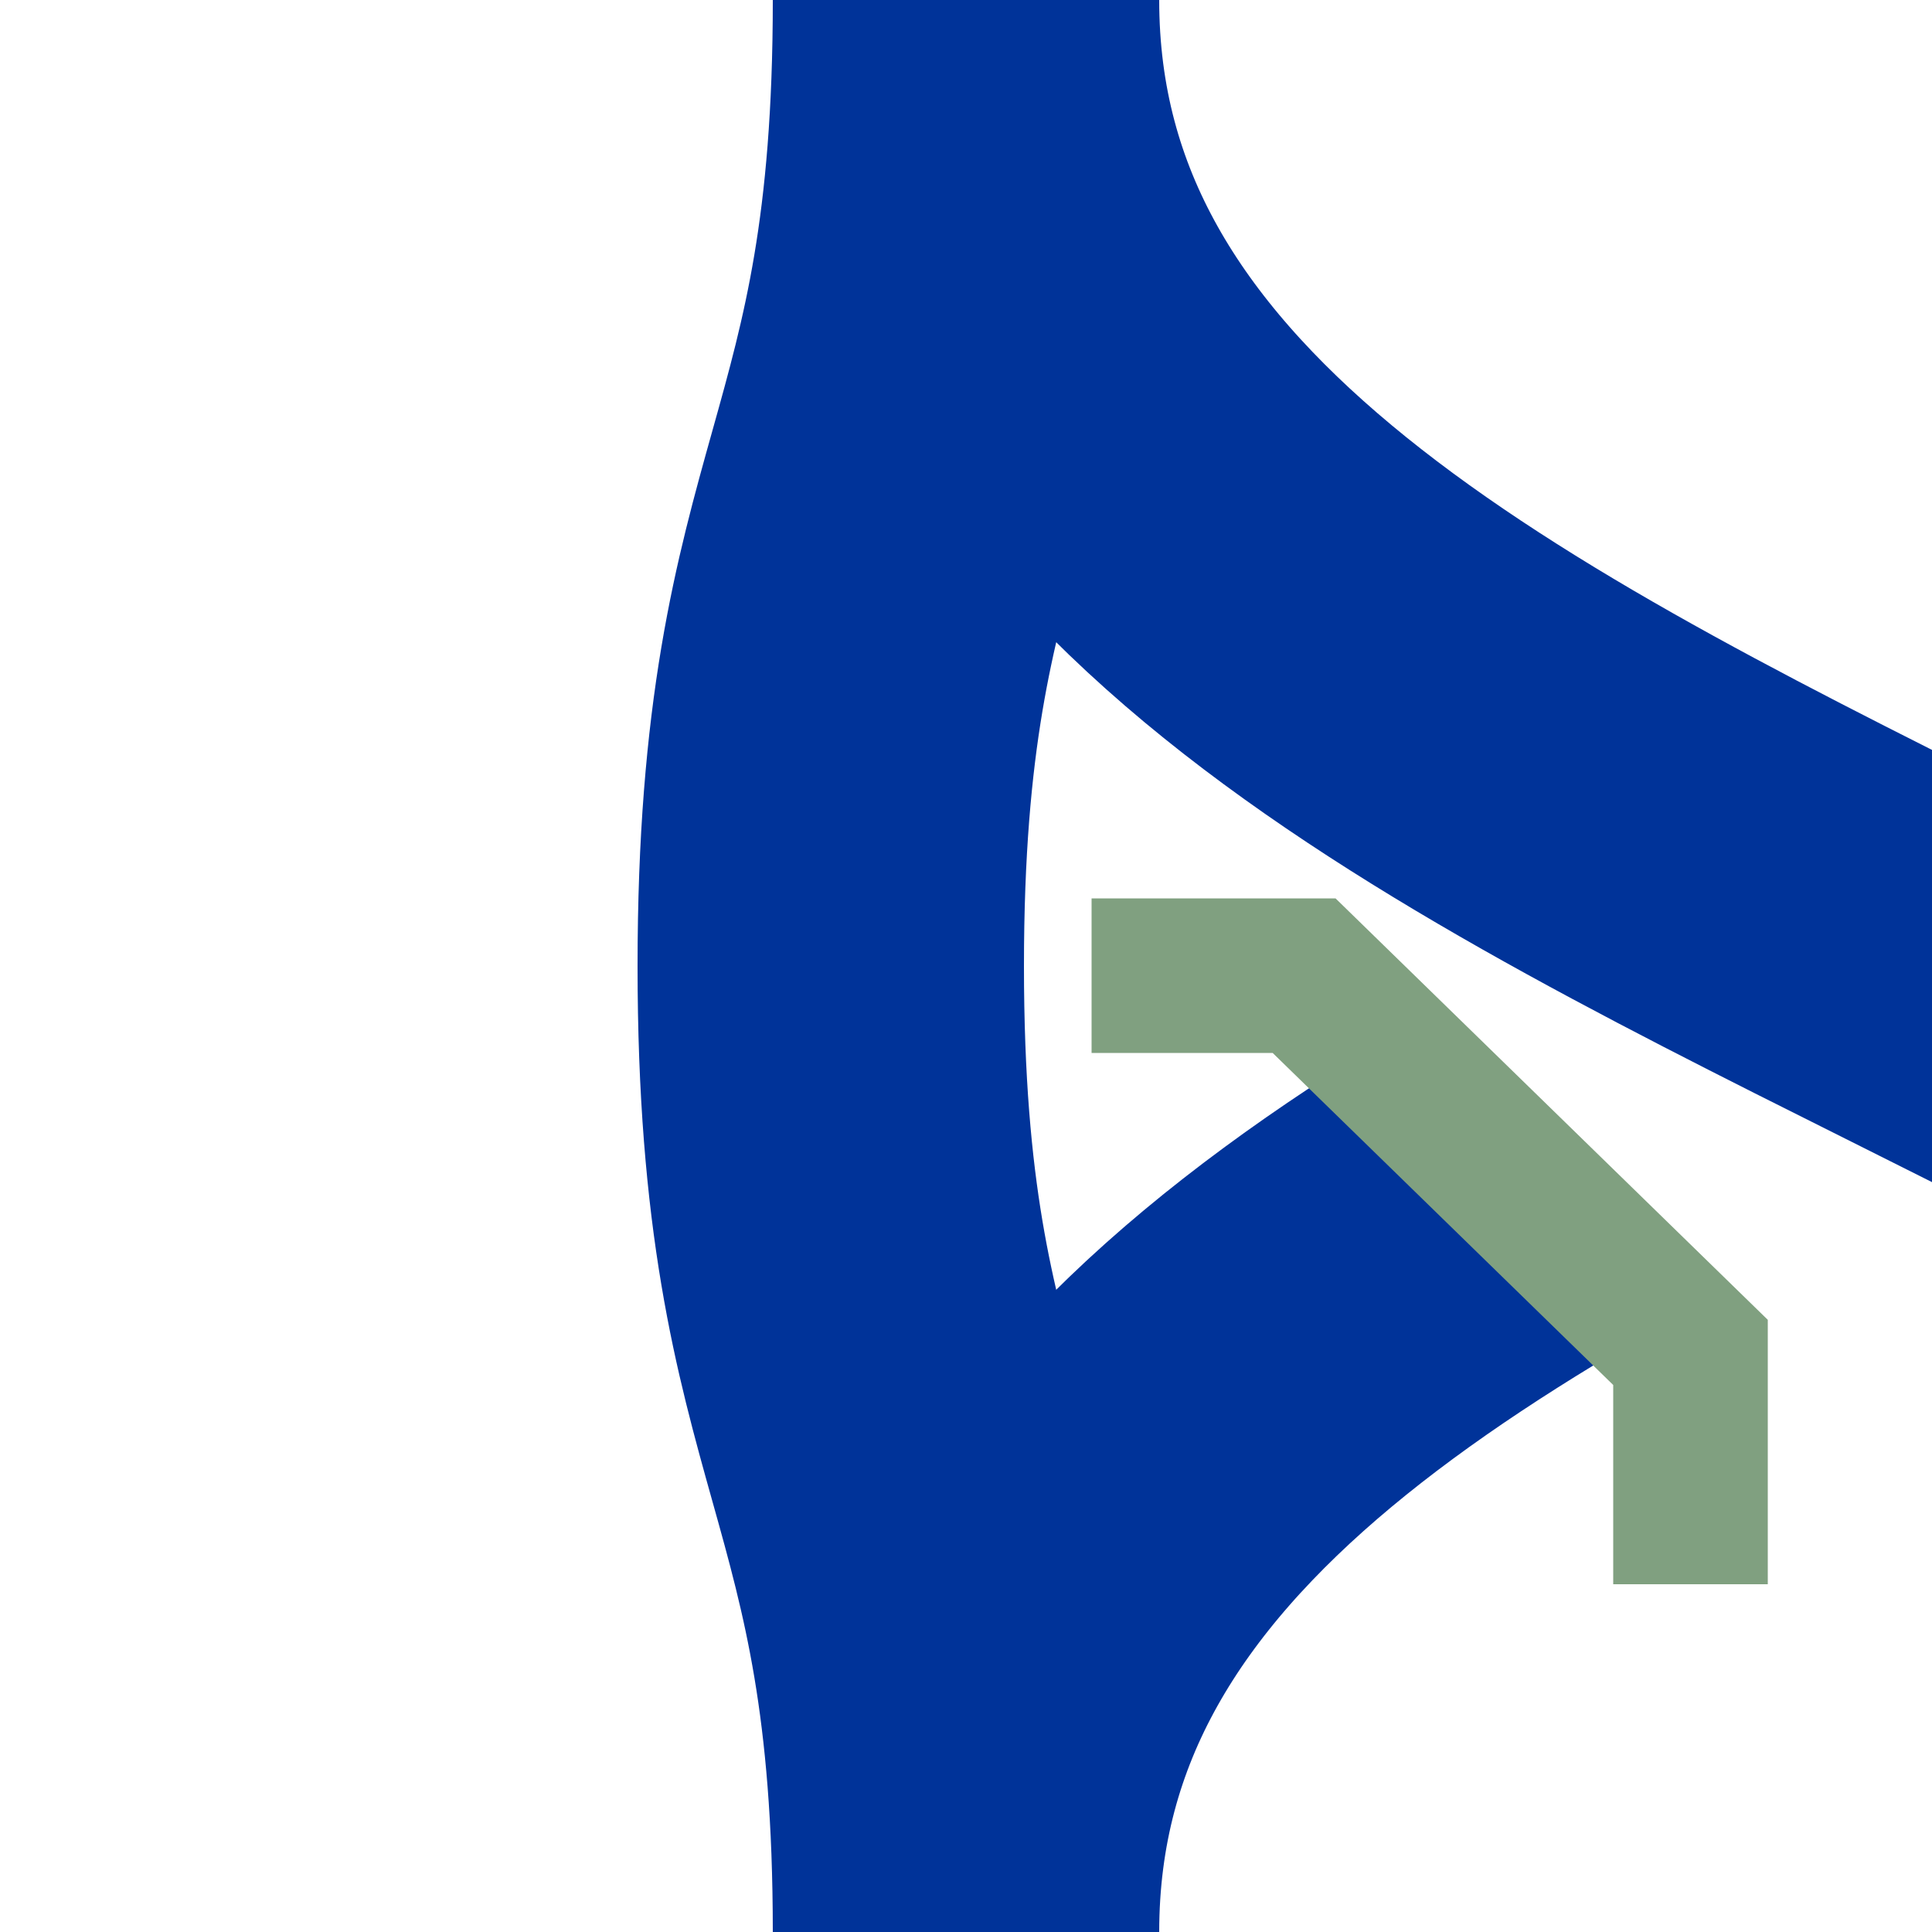
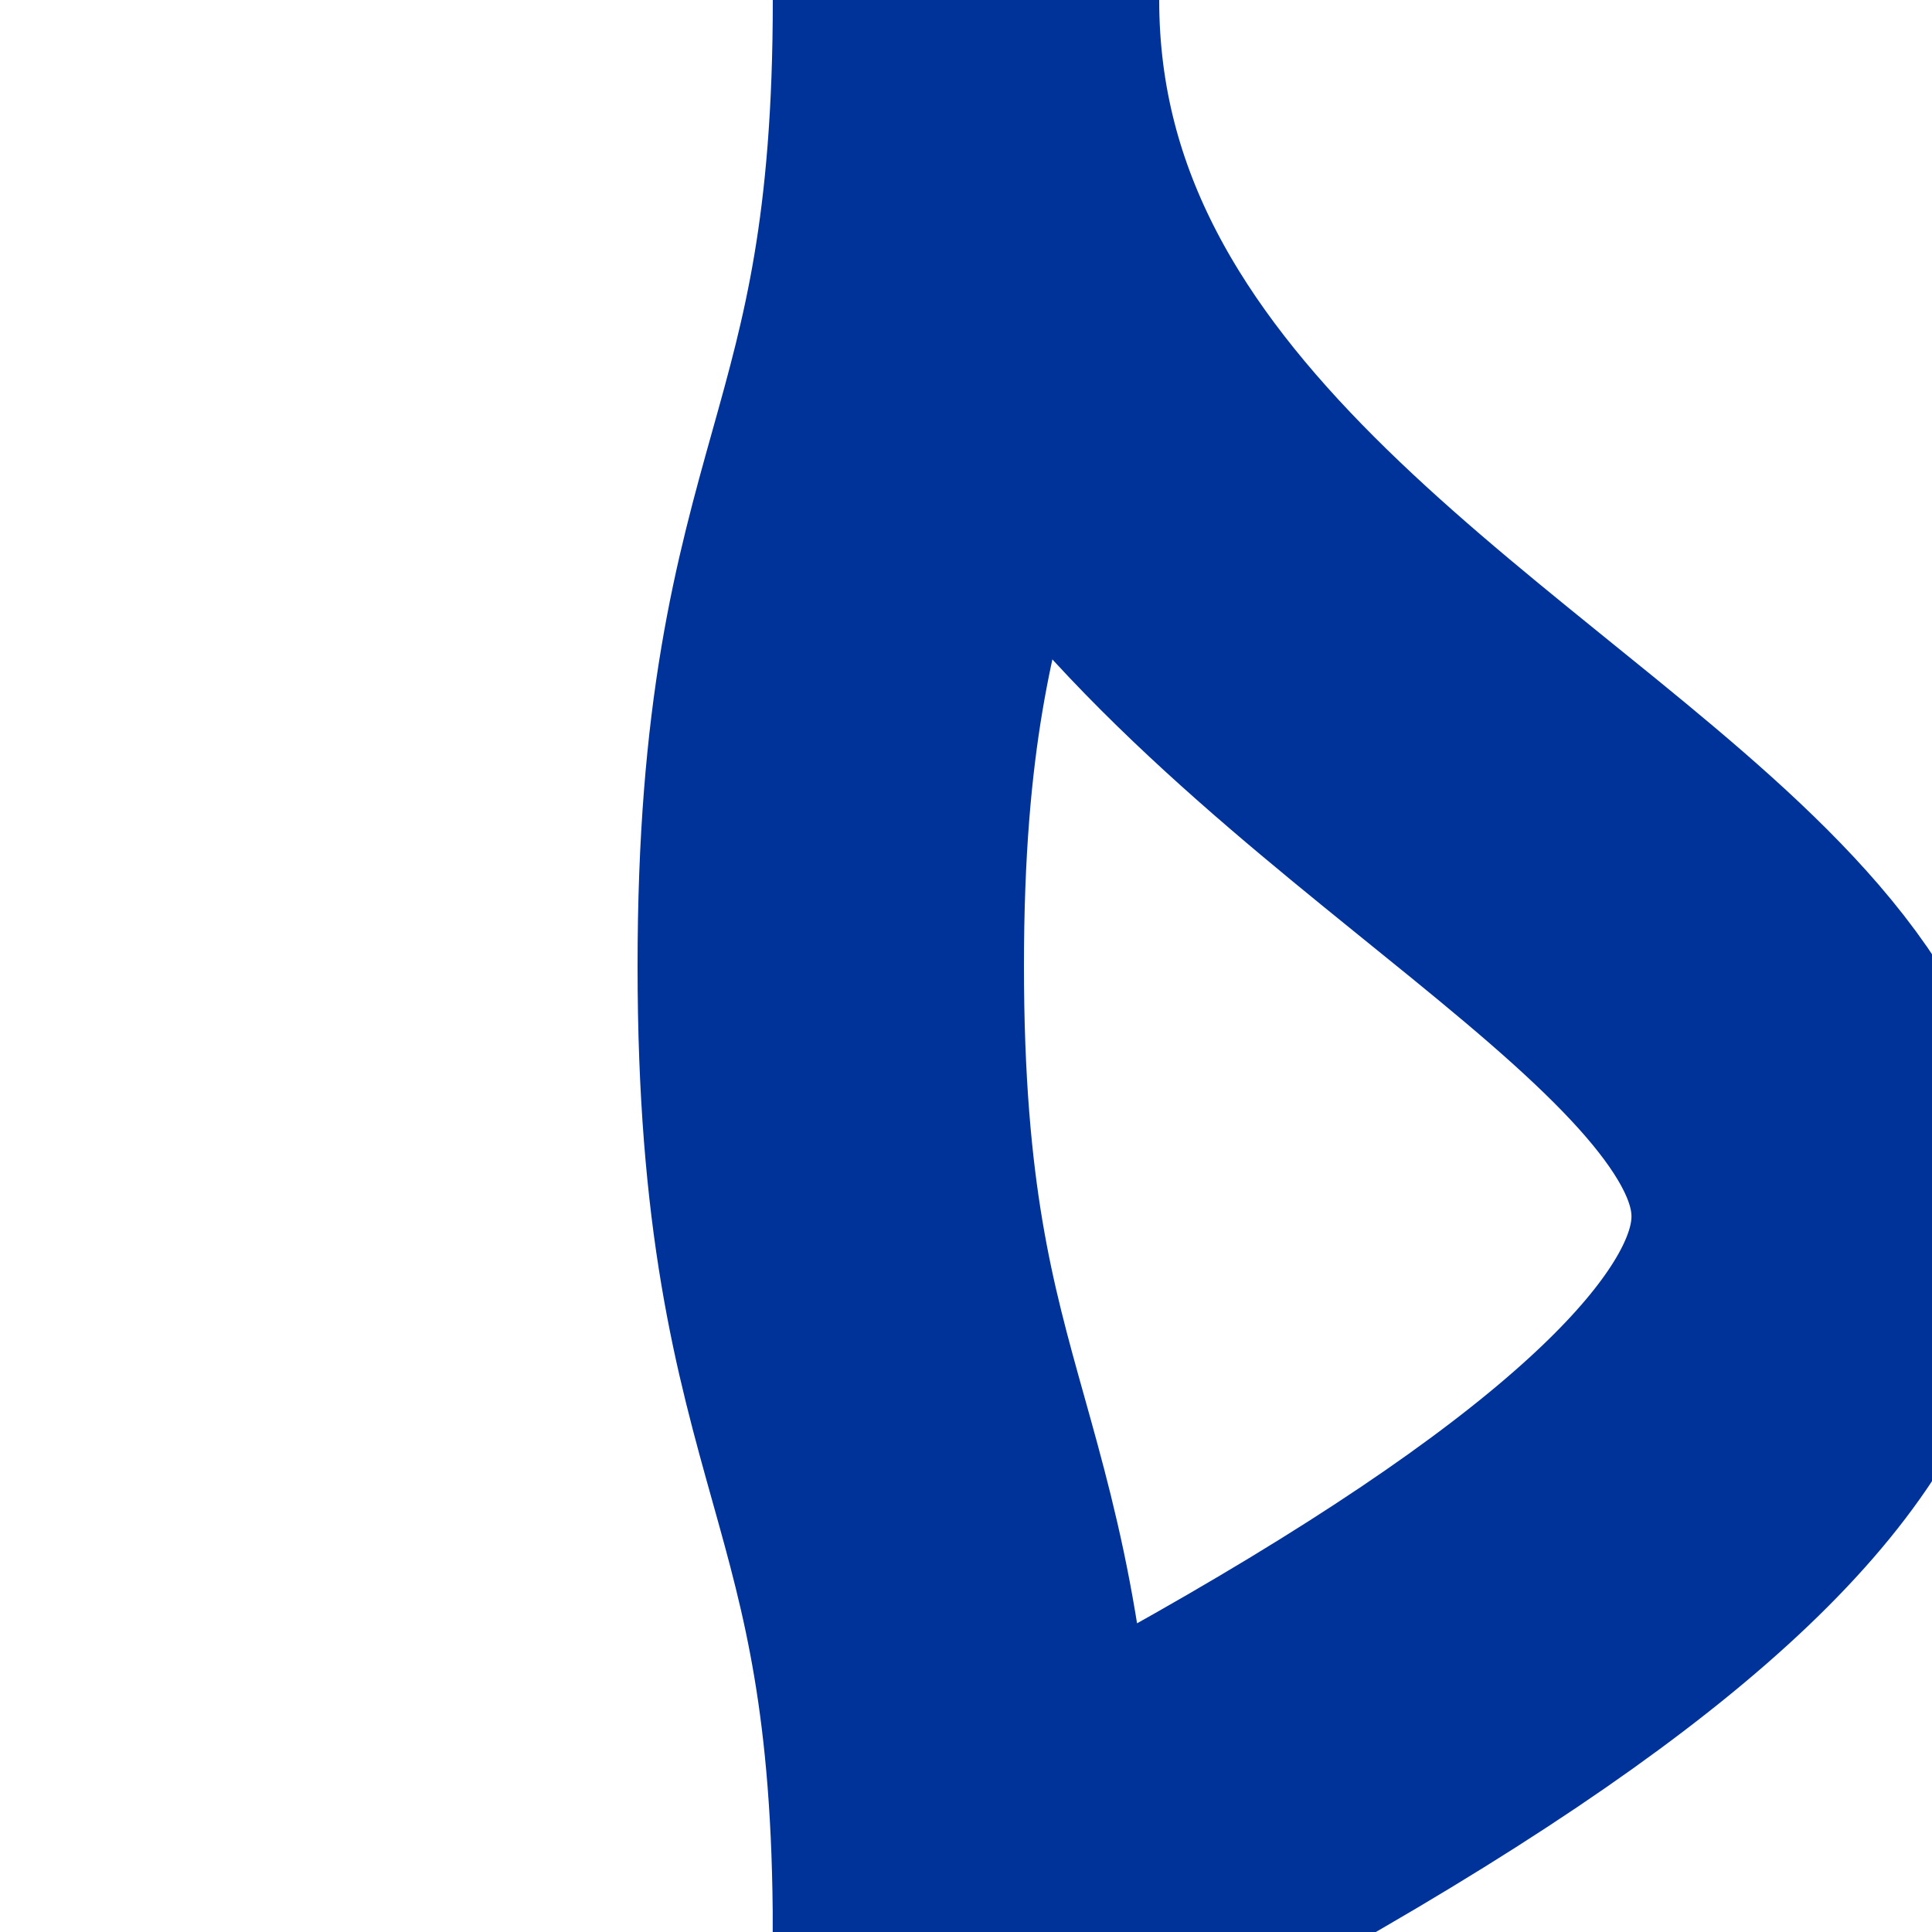
<svg xmlns="http://www.w3.org/2000/svg" width="500" height="500">
  <title>uKRWgol</title>
  <g fill="none">
    <g stroke="#039" stroke-width="100">
-       <path d="M 250,0 C 250,125 215,125 215,250 C 215,375 250,375 250,500 M  750,500 C 750,250 250,250 250,0" />
-       <path d="M 750,0 C 750,250 250,250 250,500" stroke-dasharray="250" />
+       <path d="M 250,0 C 250,125 215,125 215,250 C 215,375 250,375 250,500 C 750,250 250,250 250,0" />
    </g>
-     <path d="M 437.5,410 L 437.5,350 337.5,252.5 282.5,252.5" stroke="#80a080" stroke-width="40" />
  </g>
</svg>